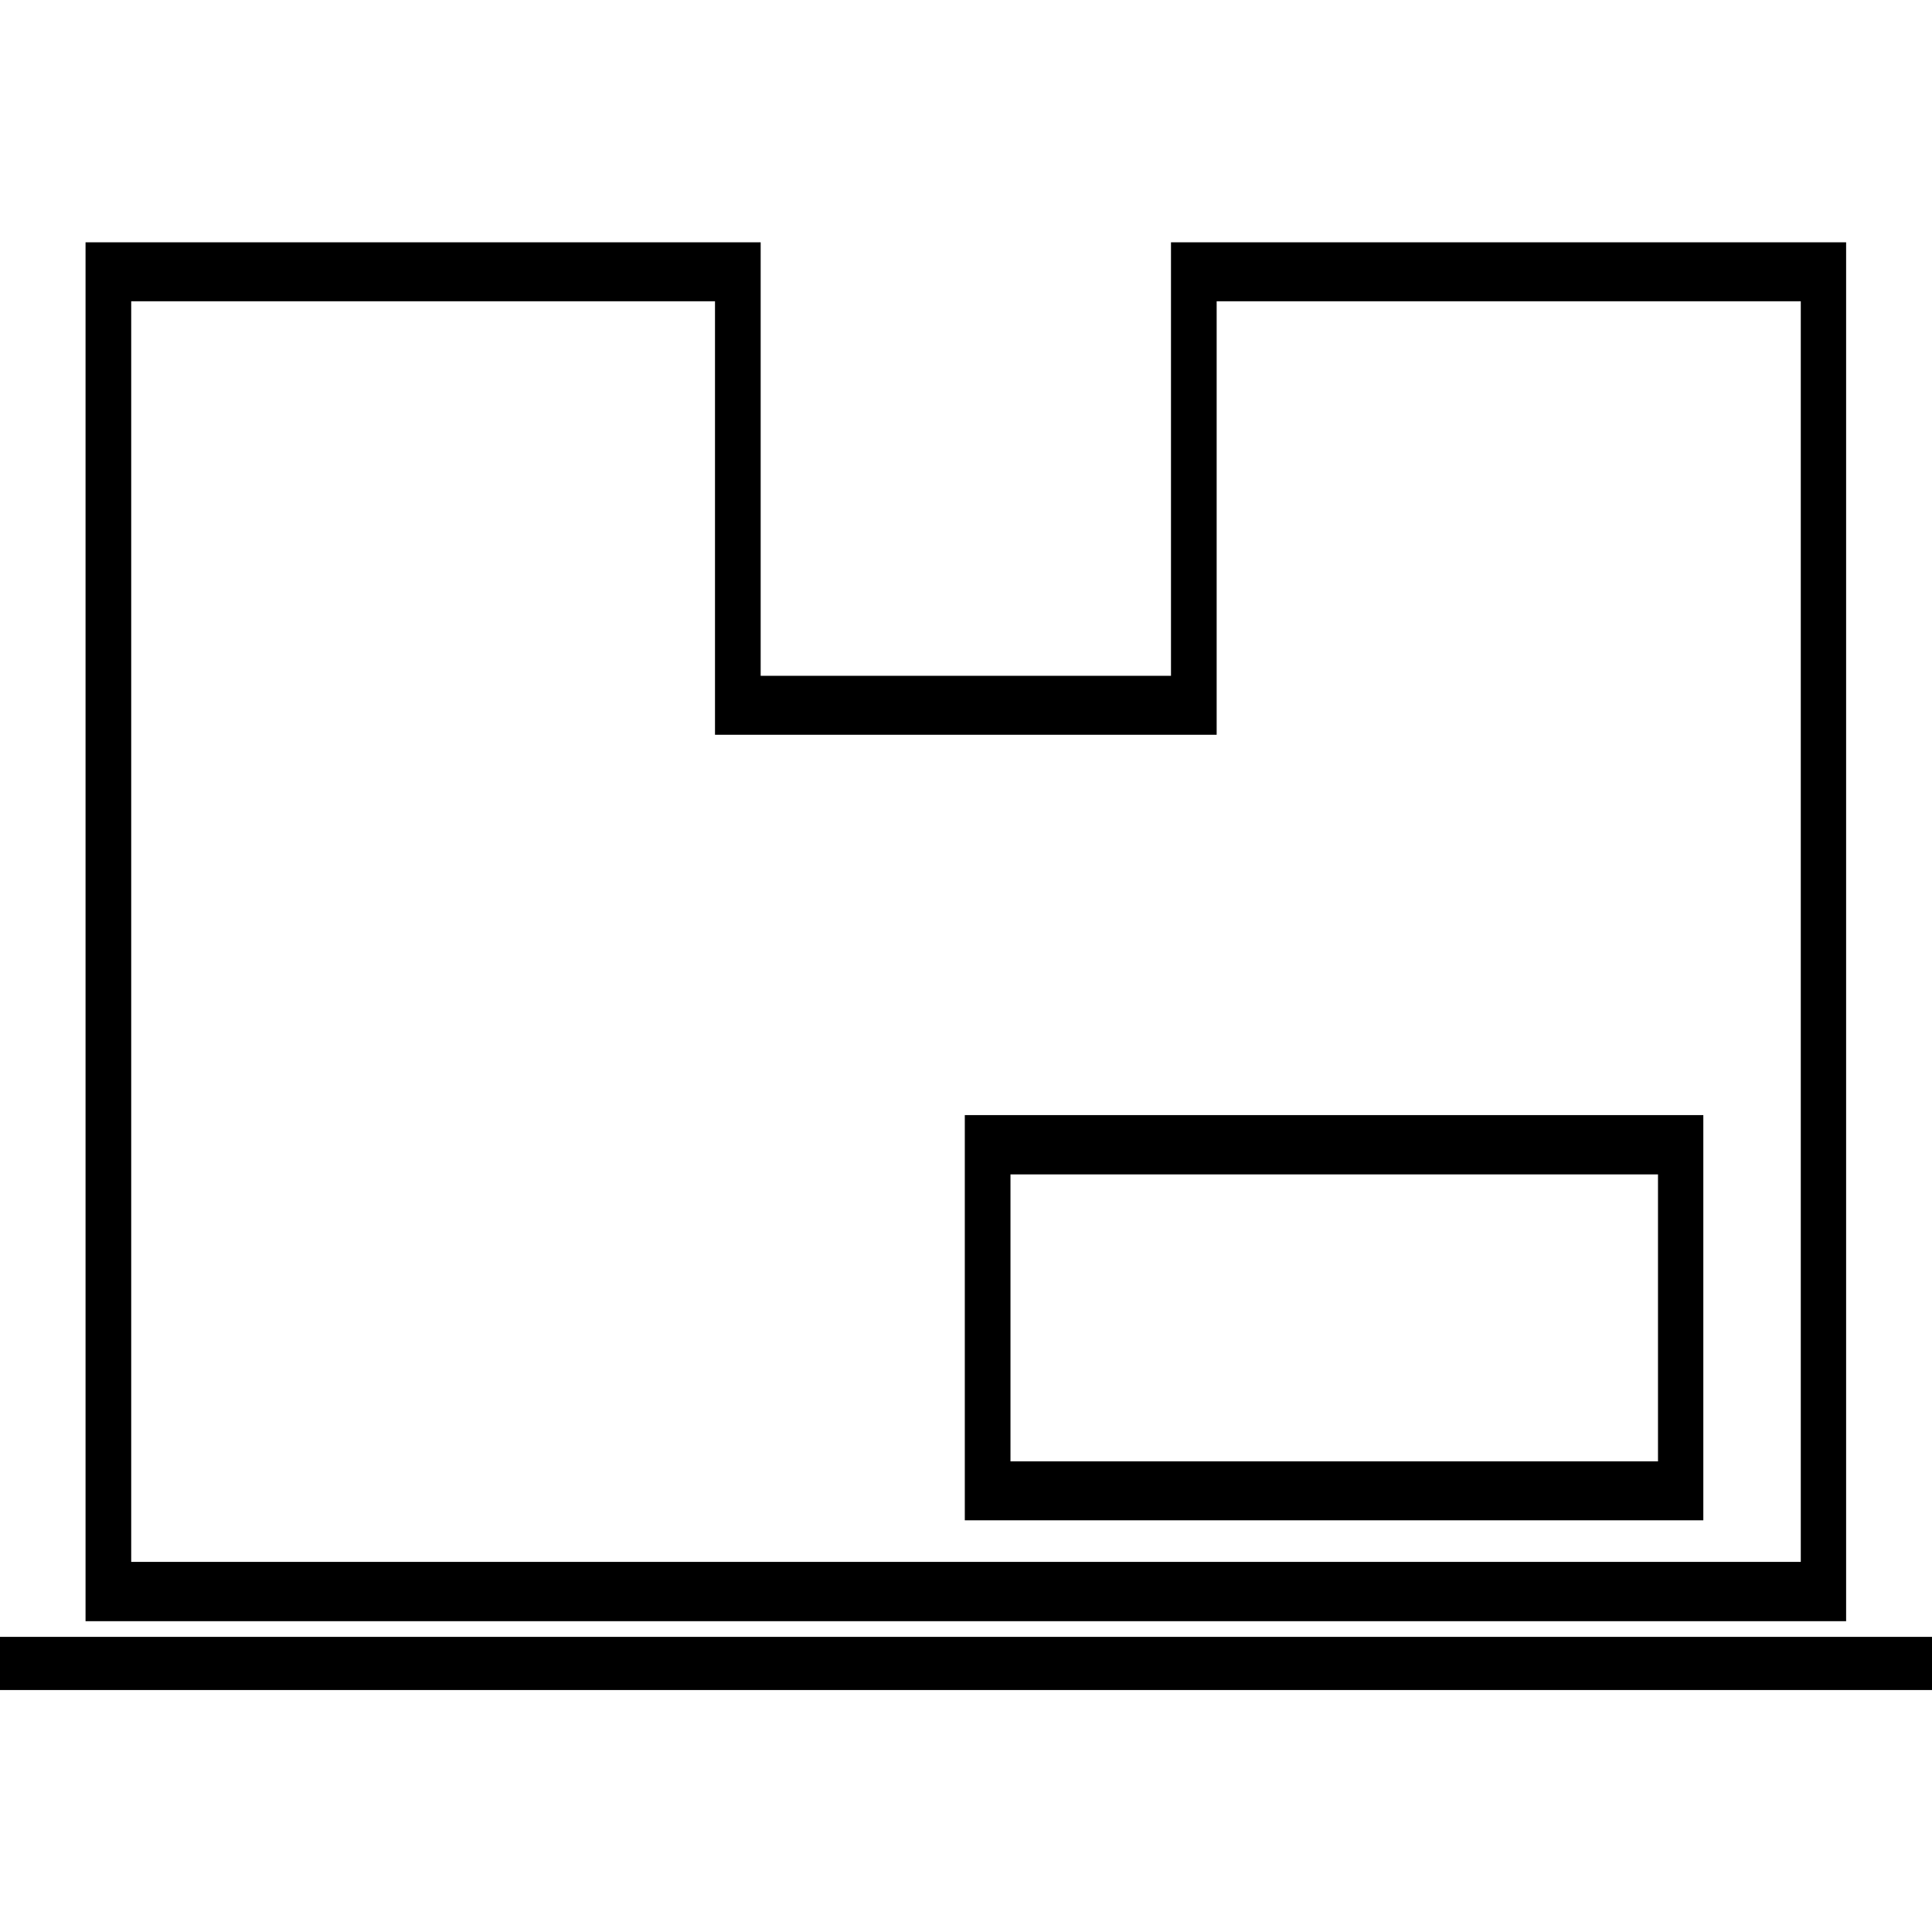
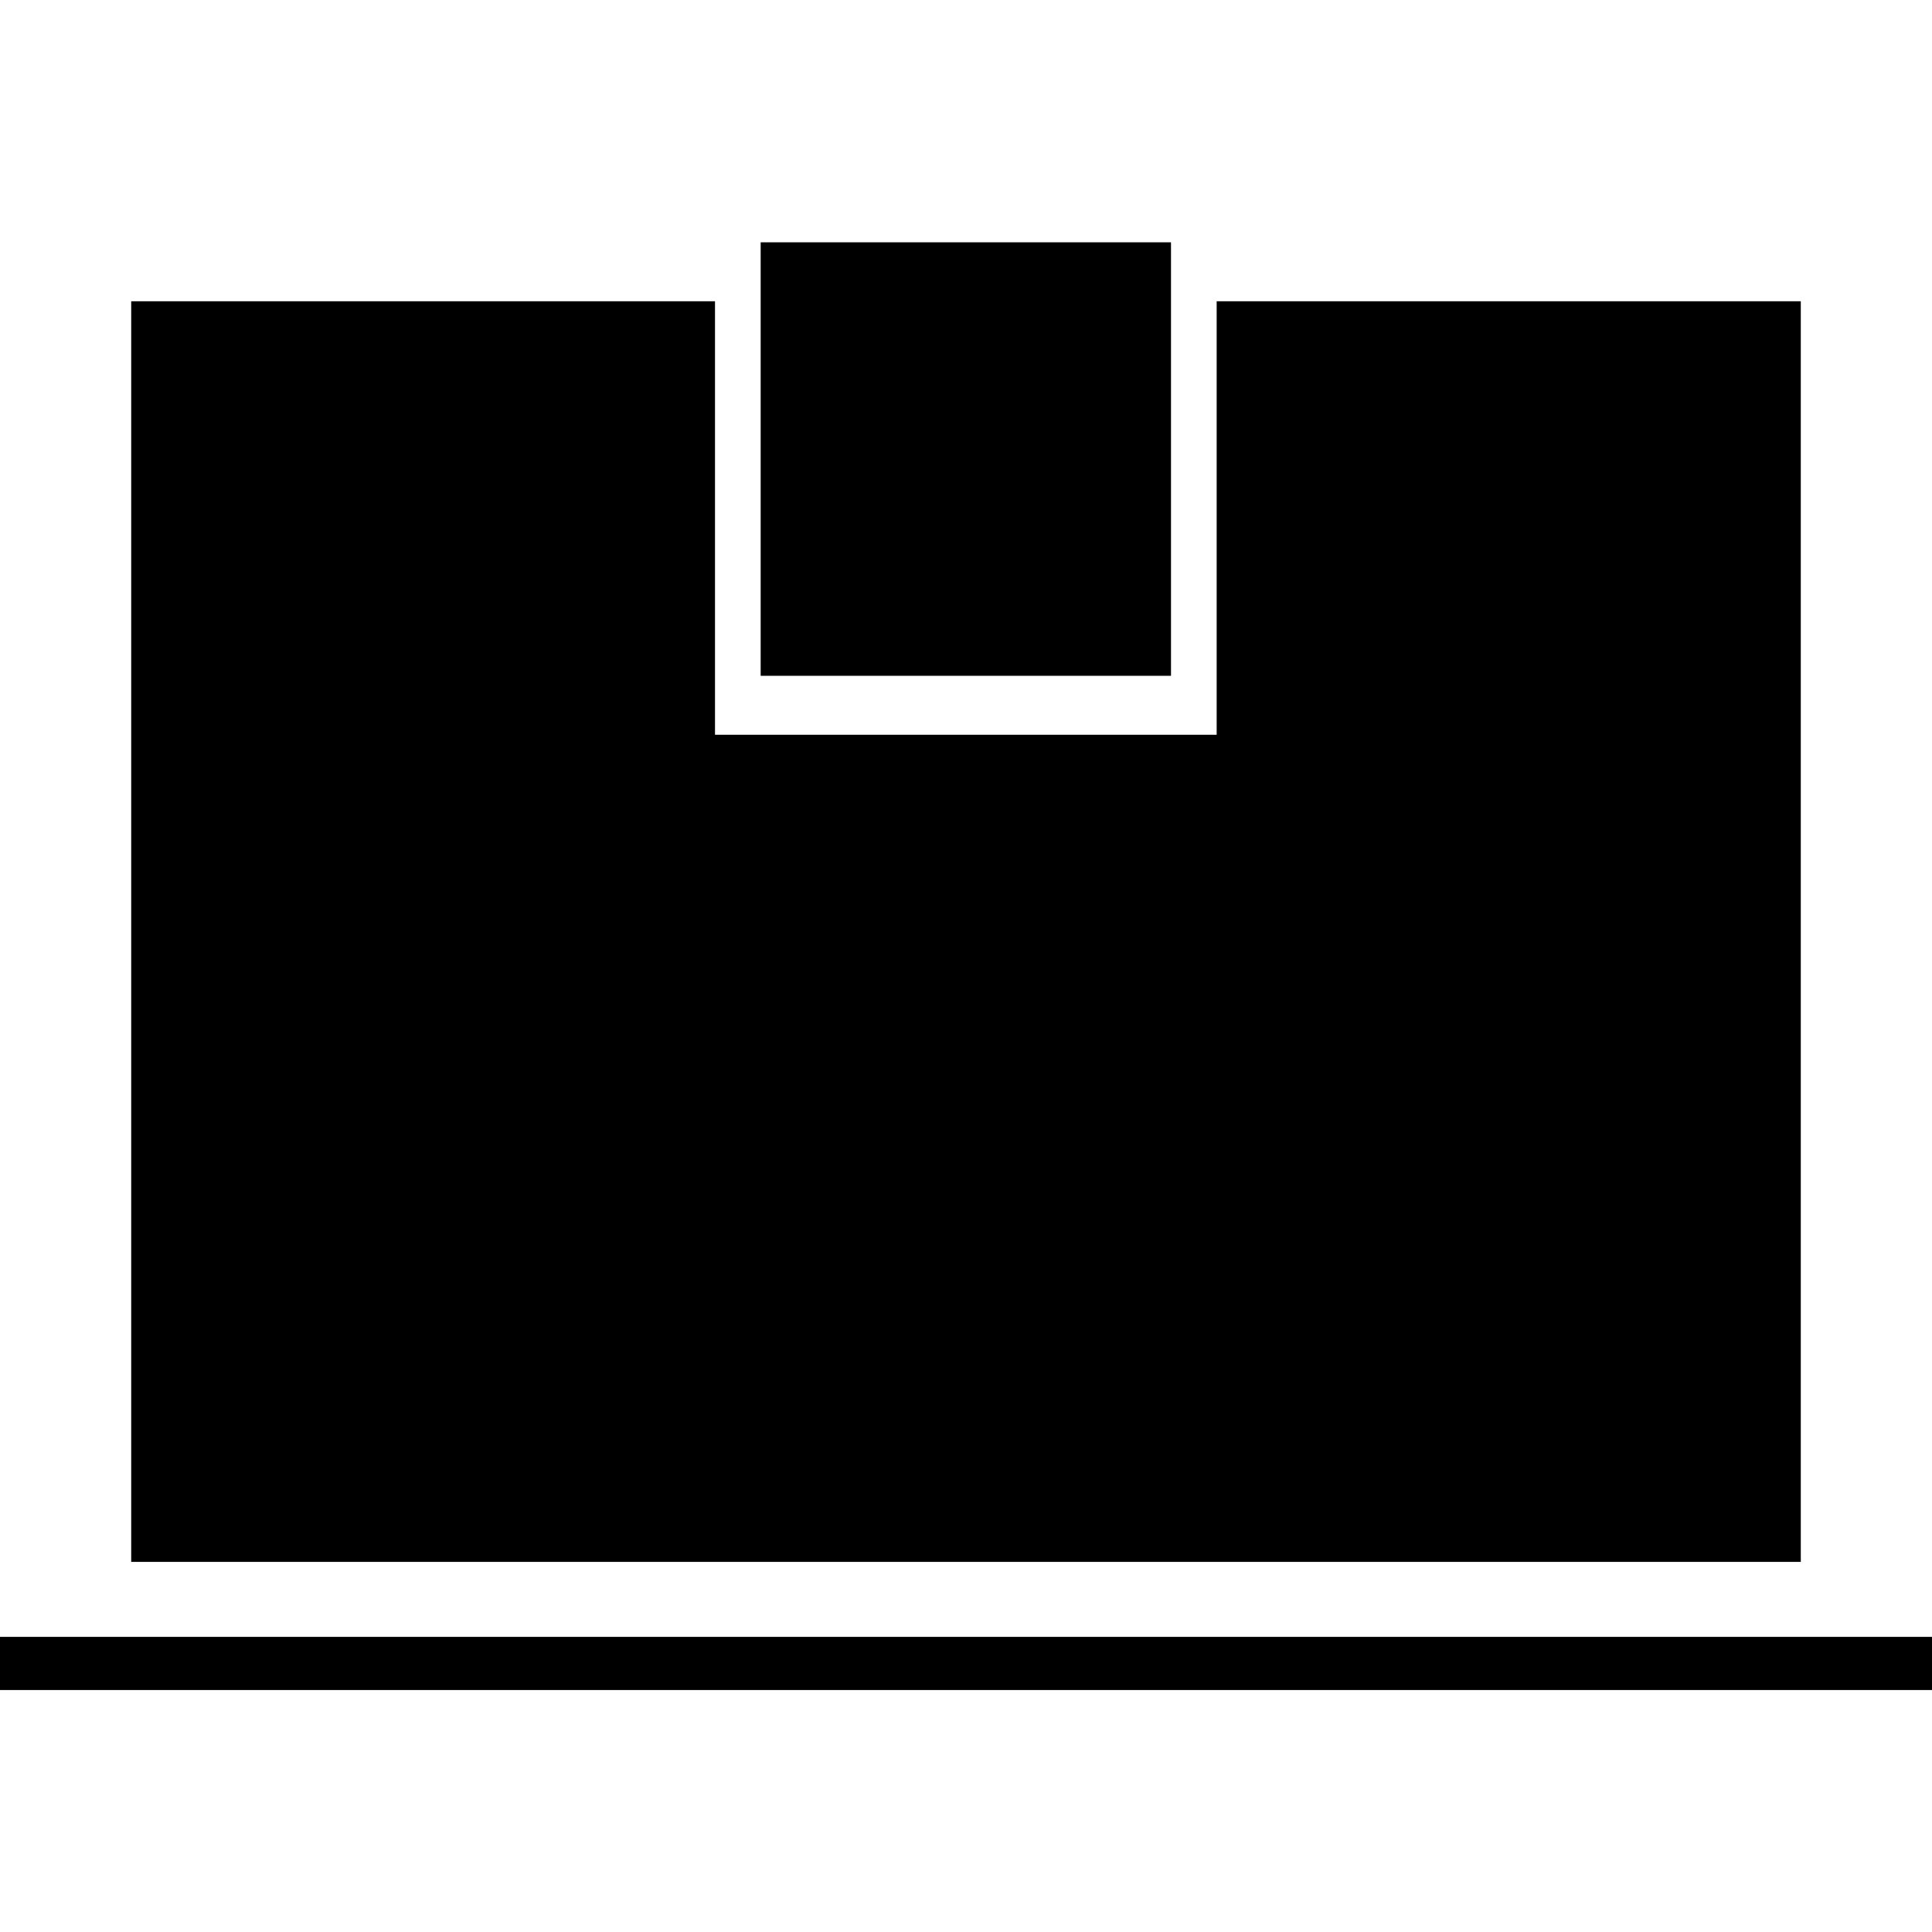
<svg xmlns="http://www.w3.org/2000/svg" id="Livello_1" version="1.1" viewBox="0 0 56.69 56.69">
  <path d="M16.87,55.89s-.01,0-.02,0" />
  <g>
    <rect x="0" y="48.03" width="56.69" height="1.56" />
    <g>
-       <path d="M28.31,32.72v11.89h21.67v-11.89h-21.67ZM48.65,42.88h-19v-8.42h19v8.42Z" />
-       <path d="M34.36,7.11v12.72h-12.04V7.11H2.51v40.46h51.66V7.11h-19.81ZM52.84,45.83H3.85V8.84h17.13v12.72h14.72v-12.72h17.14v36.99Z" />
+       <path d="M34.36,7.11v12.72h-12.04V7.11H2.51v40.46V7.11h-19.81ZM52.84,45.83H3.85V8.84h17.13v12.72h14.72v-12.72h17.14v36.99Z" />
    </g>
  </g>
</svg>